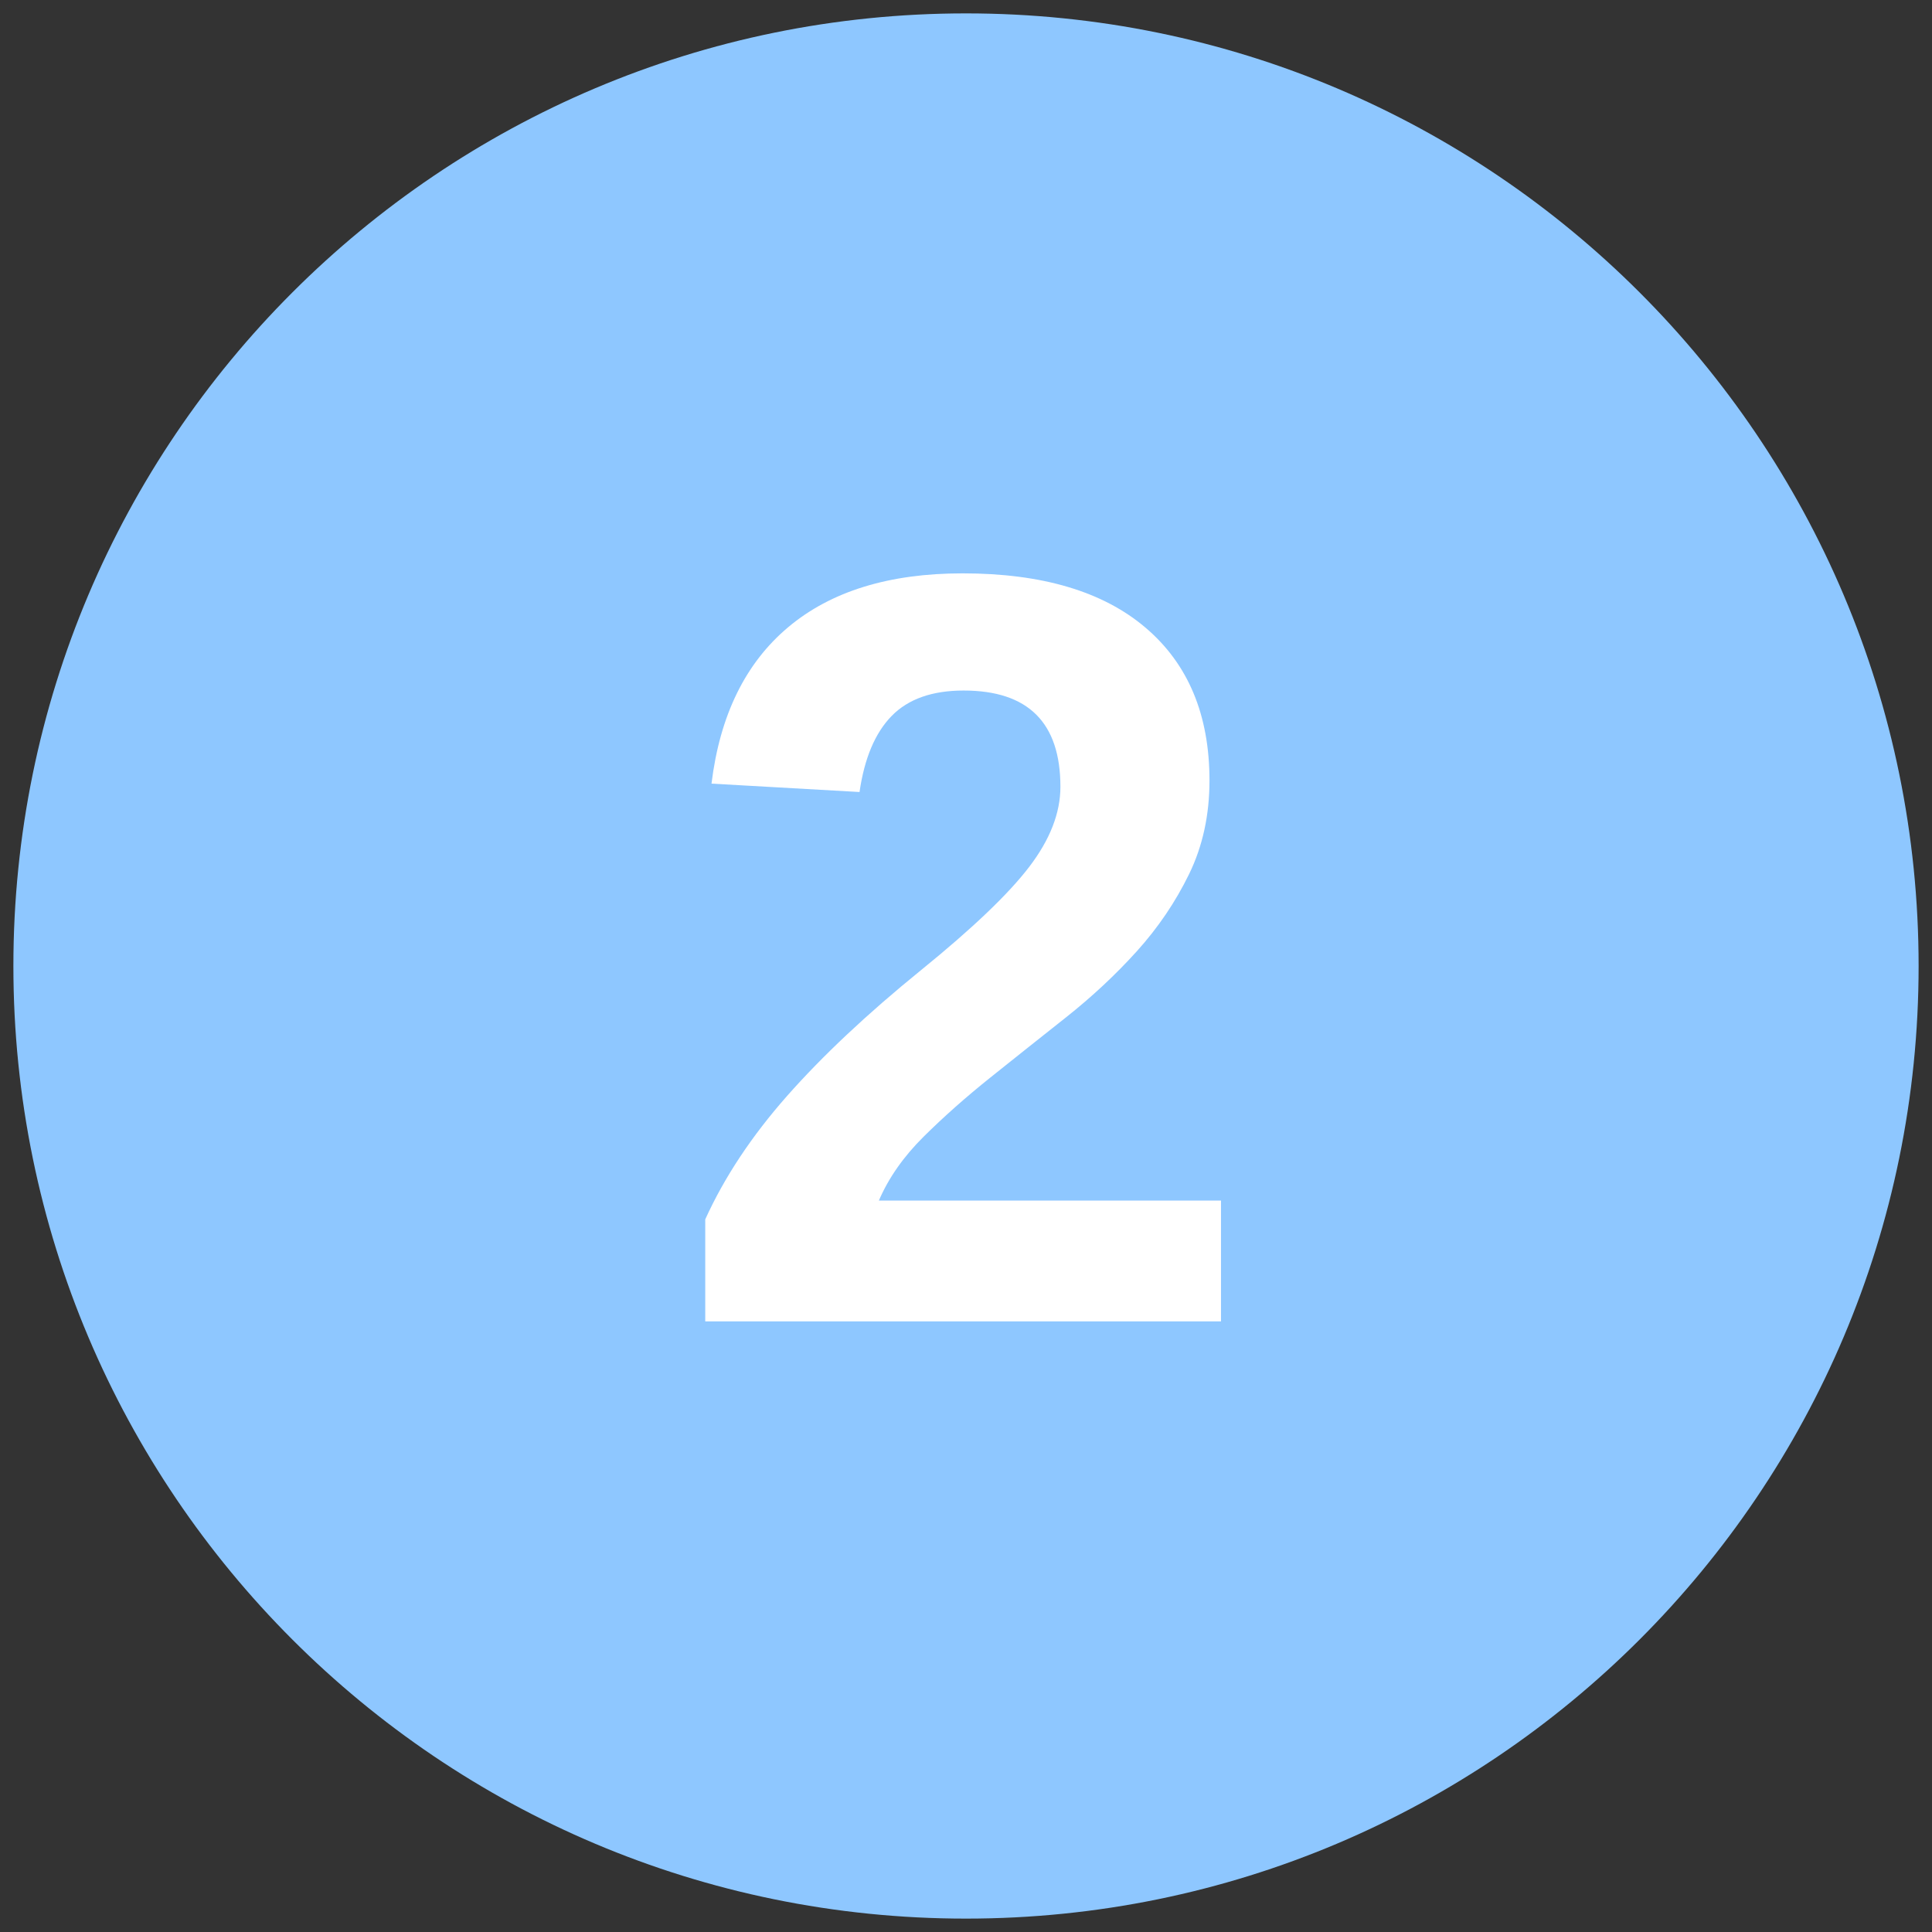
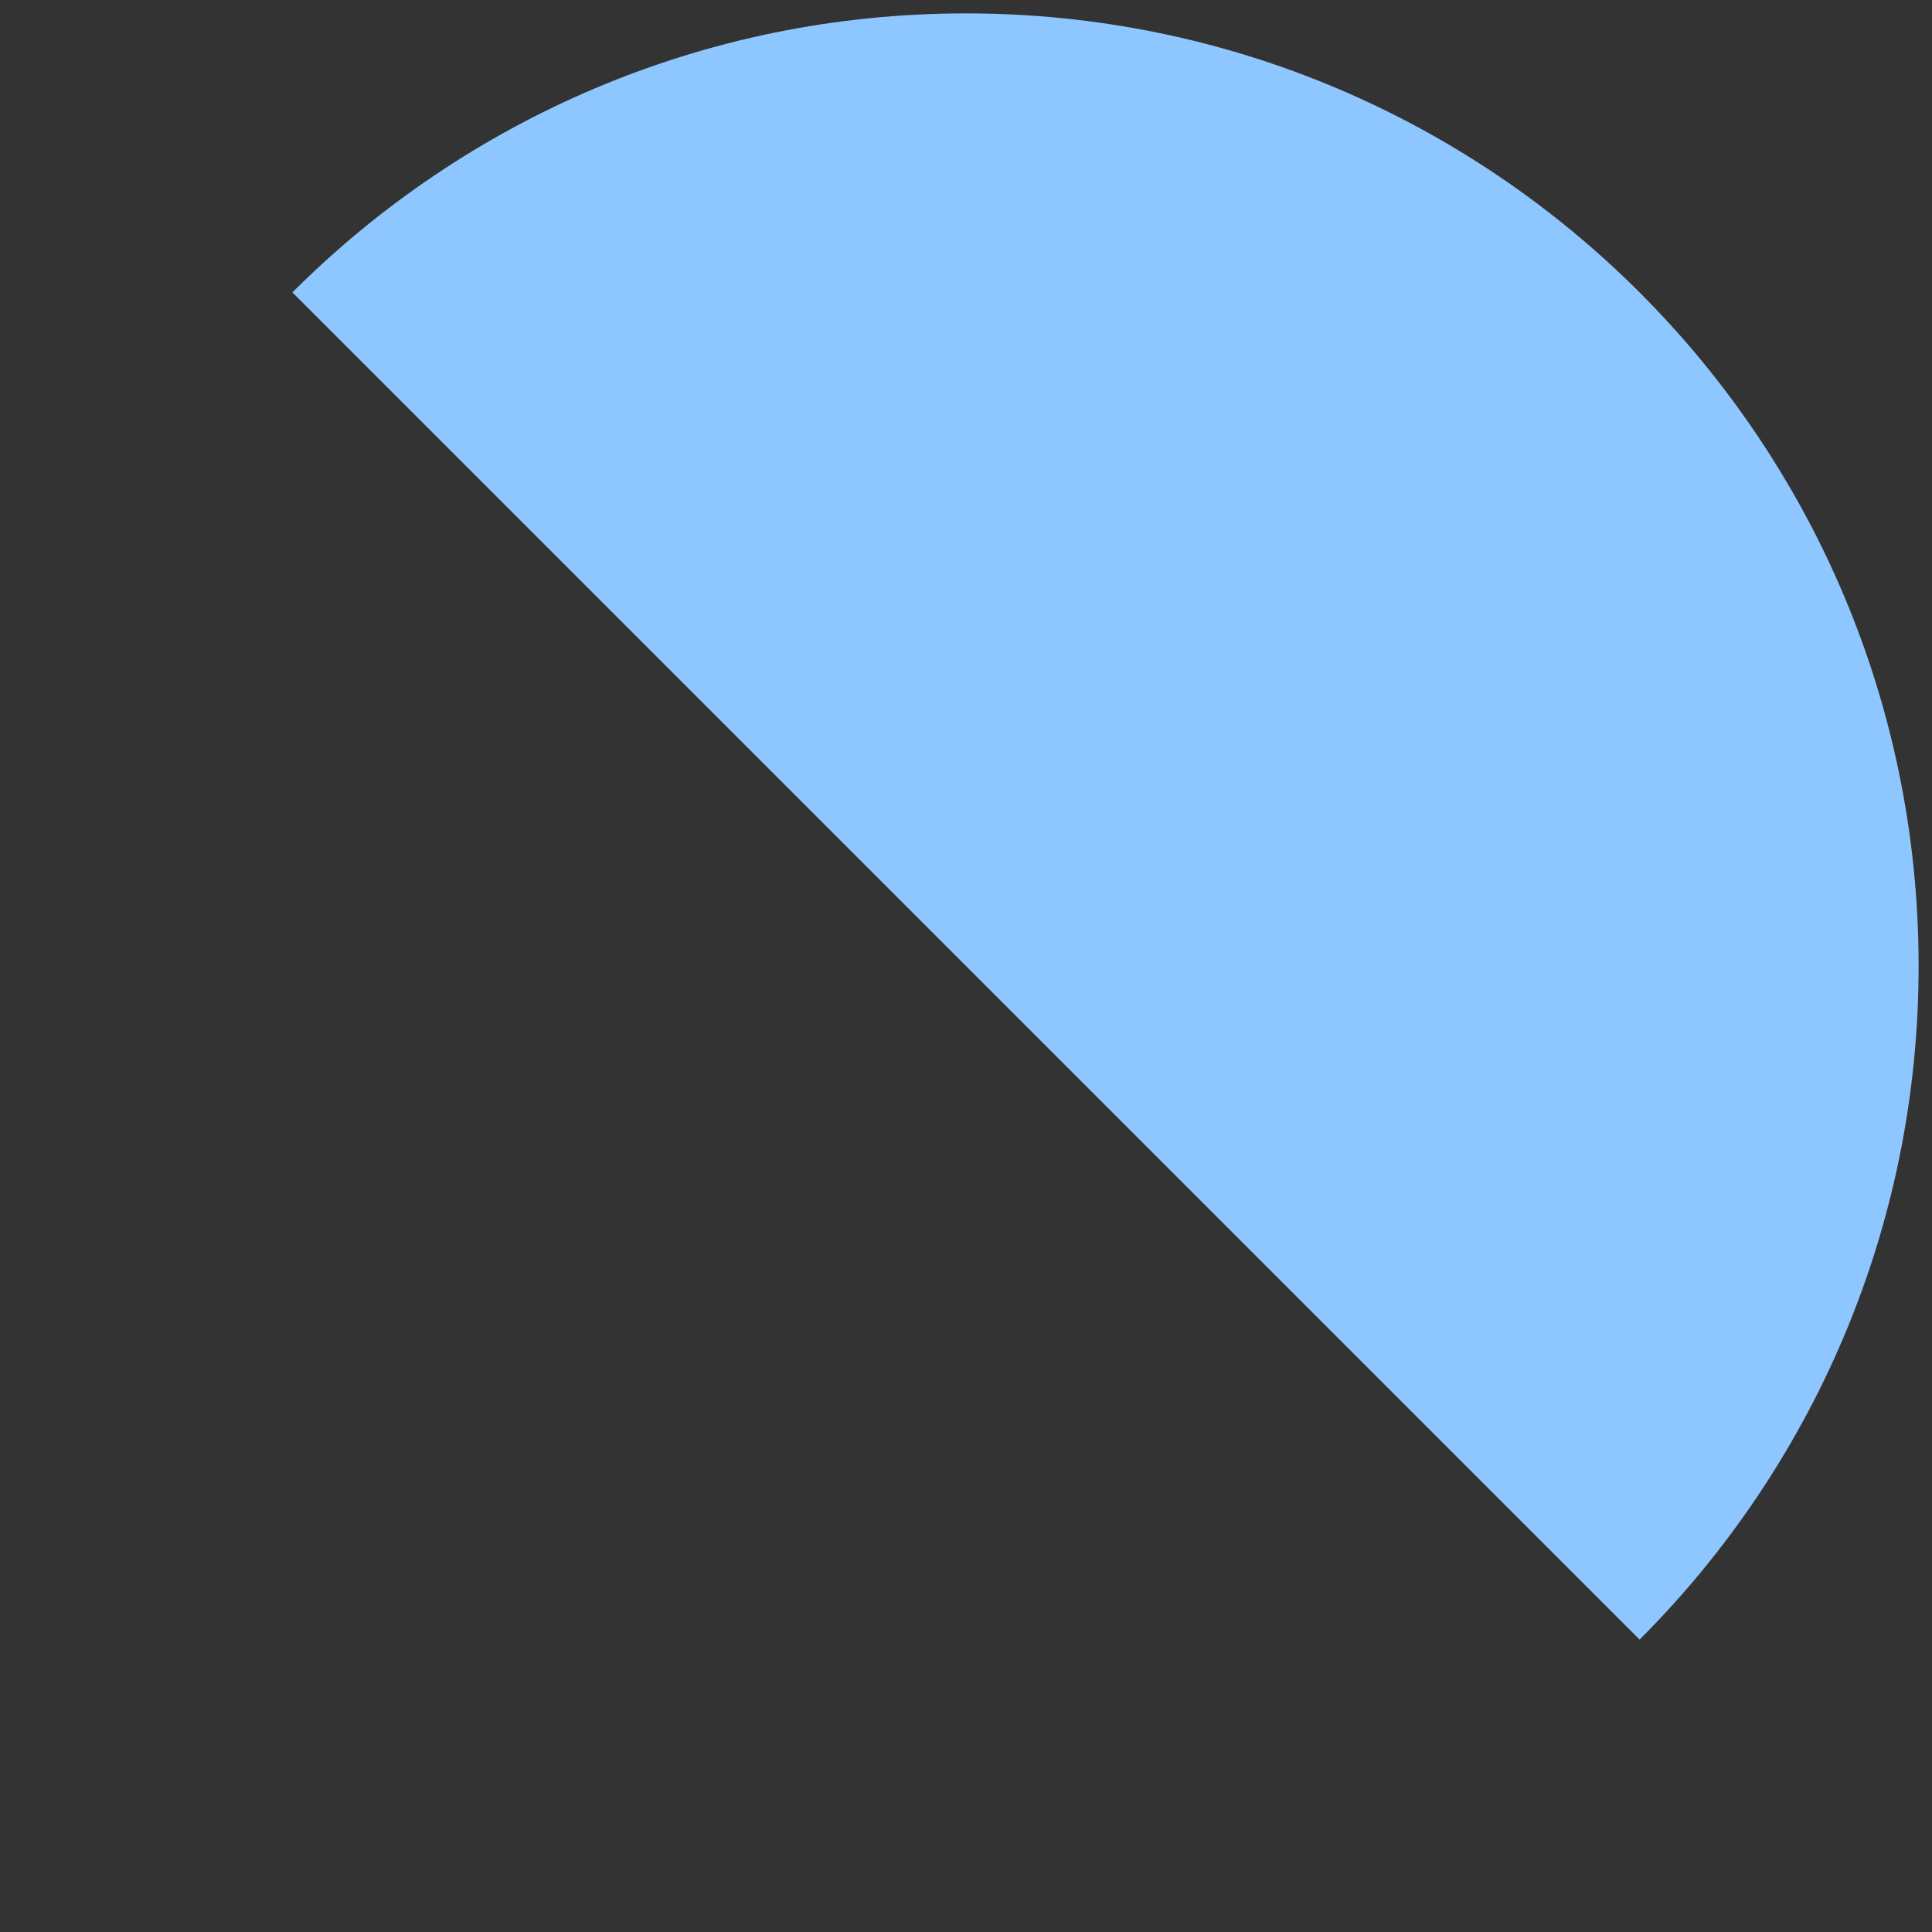
<svg xmlns="http://www.w3.org/2000/svg" width="1080" viewBox="0 0 810 810" height="1080" preserveAspectRatio="xMidYMid meet">
  <rect x="0" y="0" width="810" height="810" fill="#333333" stroke="none" />
  <defs>
    <g />
    <clipPath id="786dcb1b22">
      <path d="M 5.613 5.613 L 804.387 5.613 L 804.387 804.387 L 5.613 804.387 Z M 5.613 5.613 " clip-rule="nonzero" />
    </clipPath>
    <clipPath id="a1c08c564d">
      <path d="M 405 5.613 C 184.426 5.613 5.613 184.426 5.613 405 C 5.613 625.574 184.426 804.387 405 804.387 C 625.574 804.387 804.387 625.574 804.387 405 C 804.387 184.426 625.574 5.613 405 5.613 Z M 405 5.613 " clip-rule="nonzero" />
    </clipPath>
  </defs>
  <g clip-path="url(#786dcb1b22)">
    <g clip-path="url(#a1c08c564d)">
-       <path fill="#8ec7ff" d="M 5.613 5.613 L 804.387 5.613 L 804.387 804.387 L 5.613 804.387 Z M 5.613 5.613 " fill-opacity="1" fill-rule="nonzero" />
+       <path fill="#8ec7ff" d="M 5.613 5.613 L 804.387 5.613 L 804.387 804.387 Z M 5.613 5.613 " fill-opacity="1" fill-rule="nonzero" />
    </g>
  </g>
  <g fill="#ffffff" fill-opacity="1">
    <g transform="translate(280.098, 553.992)">
      <g>
-         <path d="M 15.578 0 L 15.578 -42.766 C 23.609 -60.453 35.047 -77.703 49.891 -94.516 C 64.734 -111.328 83.41 -128.875 105.922 -147.156 C 127.555 -164.695 142.723 -179.172 151.422 -190.578 C 160.129 -201.984 164.484 -213.164 164.484 -224.125 C 164.484 -251.031 150.957 -264.484 123.906 -264.484 C 110.75 -264.484 100.695 -260.938 93.75 -253.844 C 86.812 -246.758 82.316 -236.125 80.266 -221.938 L 18.203 -225.453 C 21.711 -254.109 32.422 -275.961 50.328 -291.016 C 68.242 -306.078 92.625 -313.609 123.469 -313.609 C 156.801 -313.609 182.383 -306.004 200.219 -290.797 C 218.062 -275.598 226.984 -254.254 226.984 -226.766 C 226.984 -212.285 224.129 -199.195 218.422 -187.5 C 212.723 -175.812 205.414 -165.031 196.5 -155.156 C 187.582 -145.289 177.676 -136.047 166.781 -127.422 C 155.883 -118.797 145.316 -110.391 135.078 -102.203 C 124.848 -94.016 115.531 -85.754 107.125 -77.422 C 98.719 -69.086 92.469 -60.164 88.375 -50.656 L 231.812 -50.656 L 231.812 0 Z M 15.578 0 " />
-       </g>
+         </g>
    </g>
  </g>
</svg>